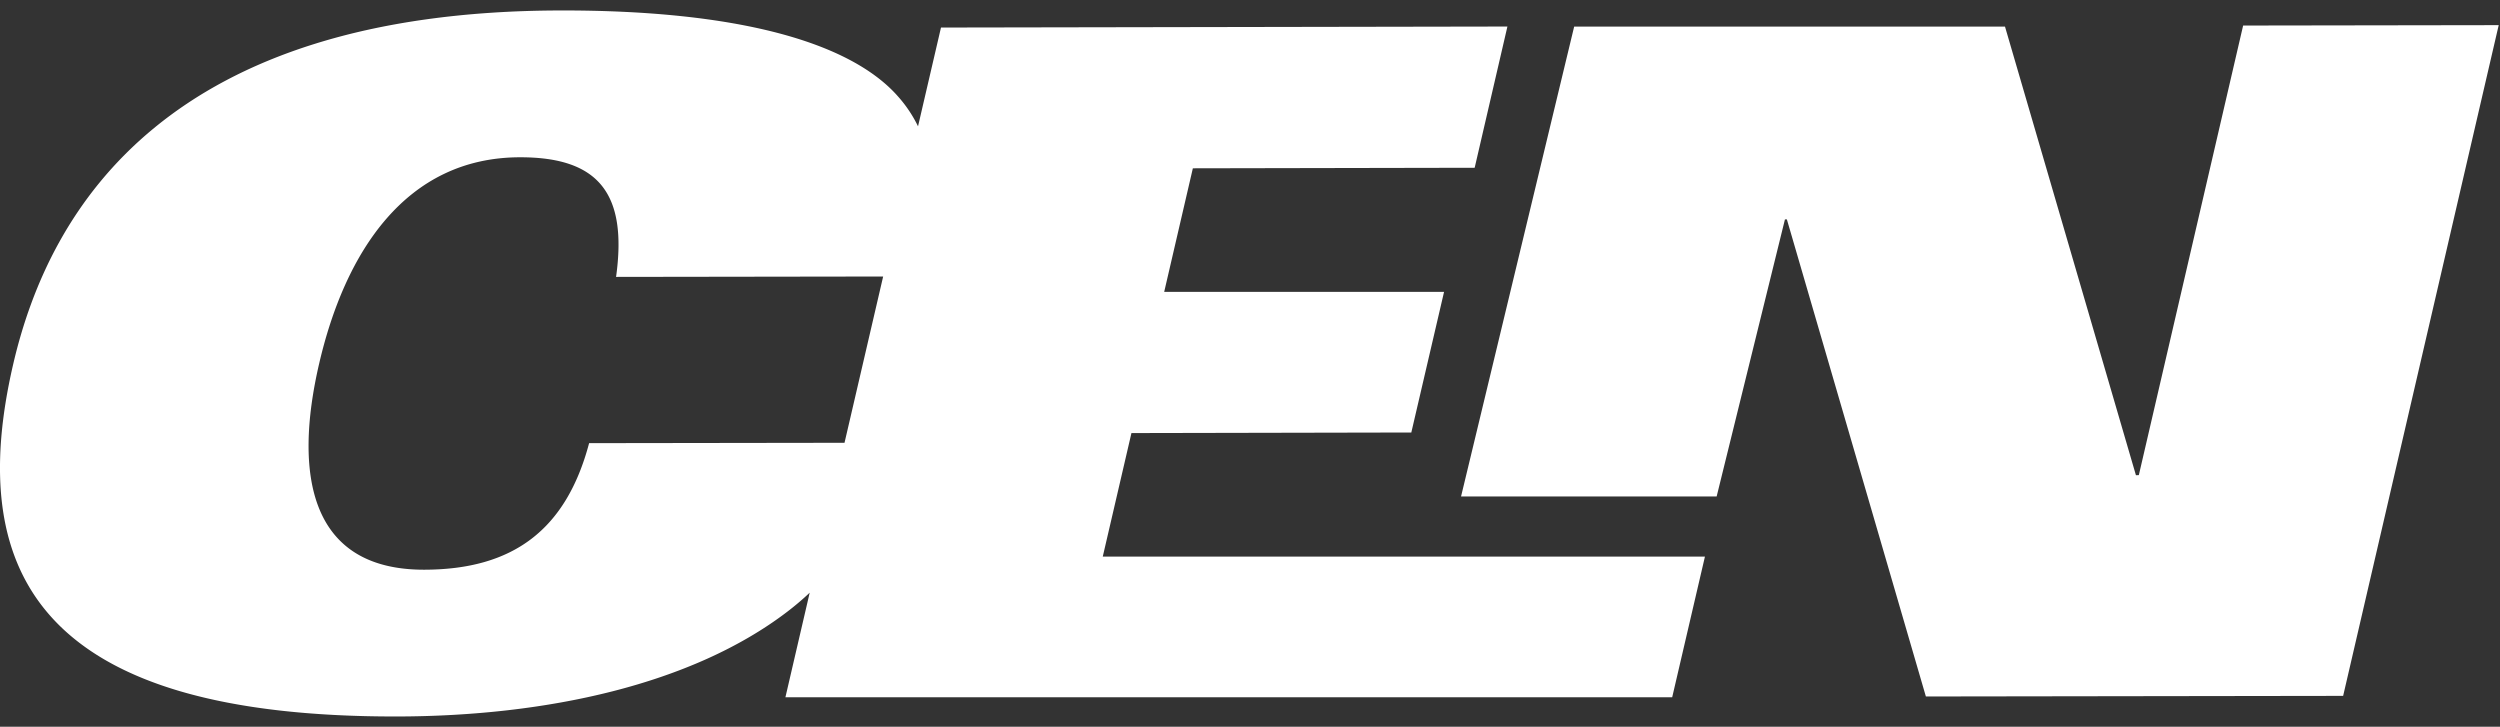
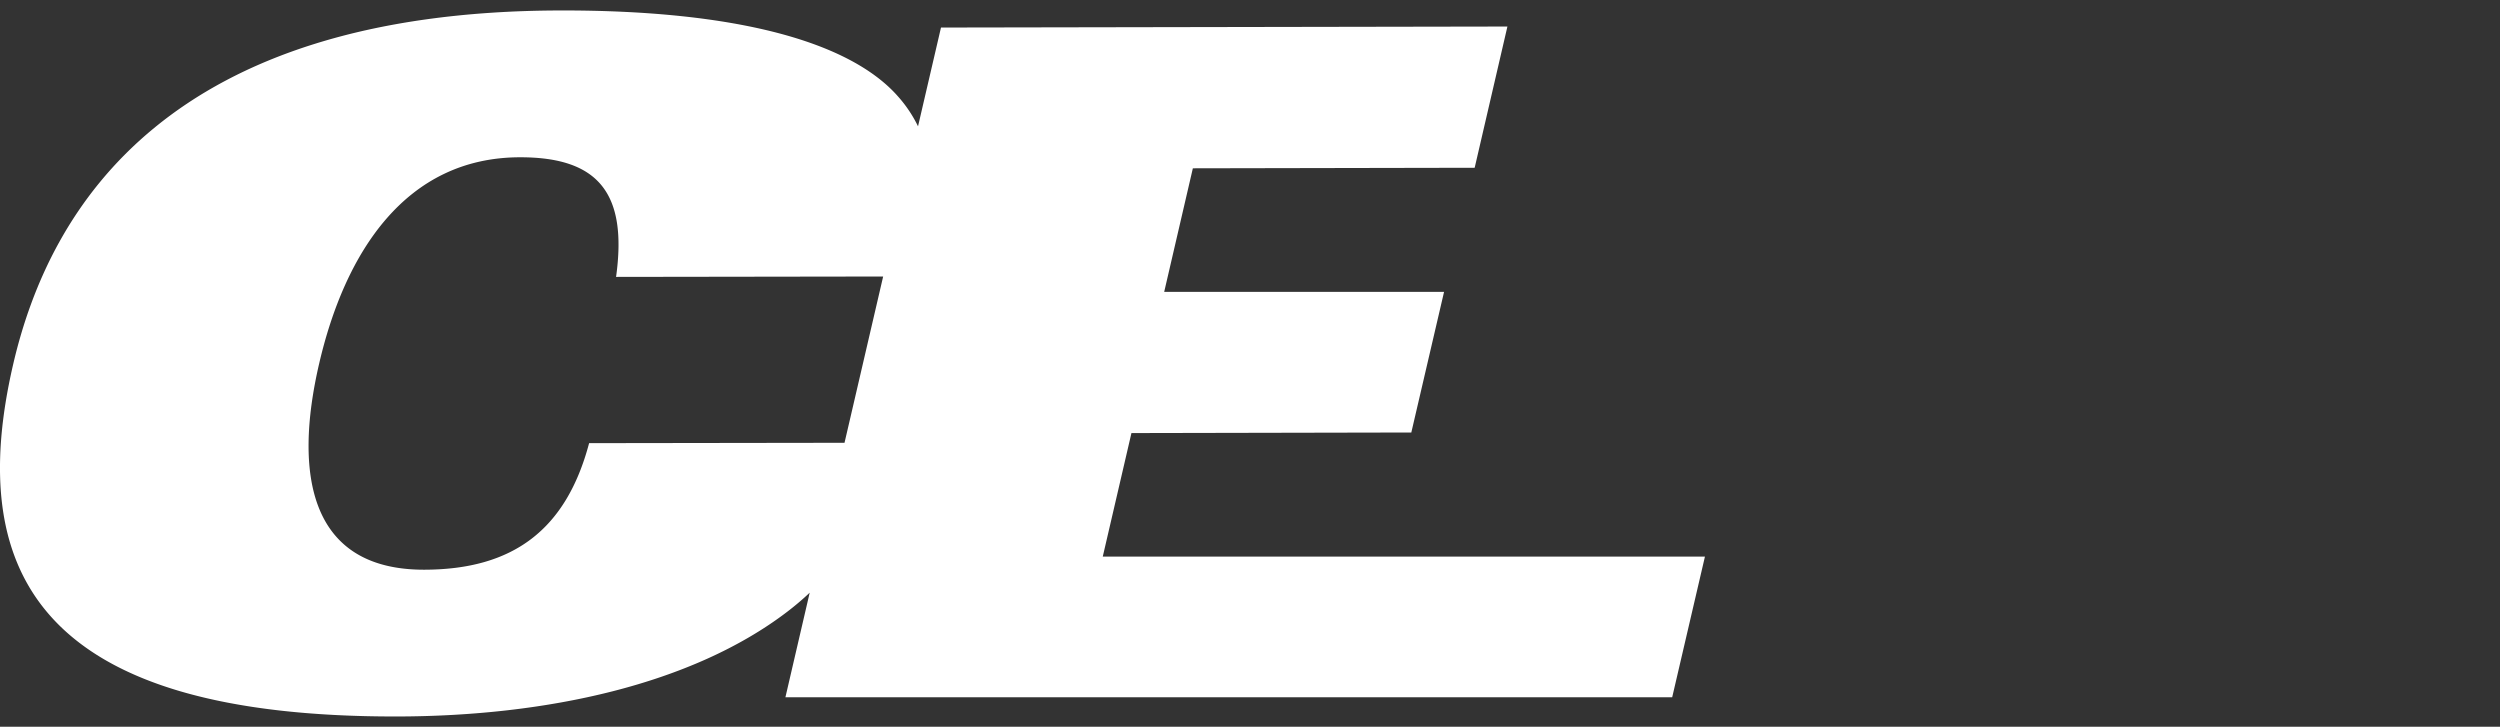
<svg xmlns="http://www.w3.org/2000/svg" width="172" height="50" viewBox="0 0 172 50">
  <rect x="0" y="0" width="172" height="50" fill="#333333" stroke="none" />
  <defs>
    <clipPath id="gchma">
      <path d="M0 .72h117.3v48.573H0z" />
    </clipPath>
    <clipPath id="gchmb">
-       <path d="M100.52 1.73h71.39v46.188h-71.39z" />
-     </clipPath>
+       </clipPath>
  </defs>
  <g>
    <g>
      <g>
        <g />
        <g clip-path="url(#gchma)">
          <path fill="#fff" d="M75.87 38.294h41.43l-2.253 9.676h-61.01l1.67-7.193c-.473.448-.99.888-1.556 1.32-6.551 4.993-16.515 7.18-26.839 7.197C3.202 49.33-2.516 39.82.908 25.056 3.445 14.127 11.673.762 38.581.72 50.637.702 58.526 2.863 61.832 6.691a8.917 8.917 0 0 1 1.328 2l1.58-6.796 38.97-.07-2.253 9.717-19.389.037-1.972 8.502h19.255l-2.253 9.675-19.255.039zm-17.767-7.83l2.658-11.44-18.375.027c.787-5.687-1.152-8.24-6.614-8.23-7.86.01-12.037 6.534-13.816 14.203s-.627 14.185 7.235 14.172c6.127-.01 9.762-2.762 11.34-8.707z" />
        </g>
      </g>
      <g>
        <g />
        <g clip-path="url(#gchmb)">
          <path fill="#fff" d="M154.328 1.757l-7.177 30.934-.2.001-9.008-30.864h-29.64l-7.783 32.329h17.585l4.699-19.064h.132l9.564 32.825 28.708-.042L171.911 1.73z" />
        </g>
      </g>
    </g>
  </g>
</svg>